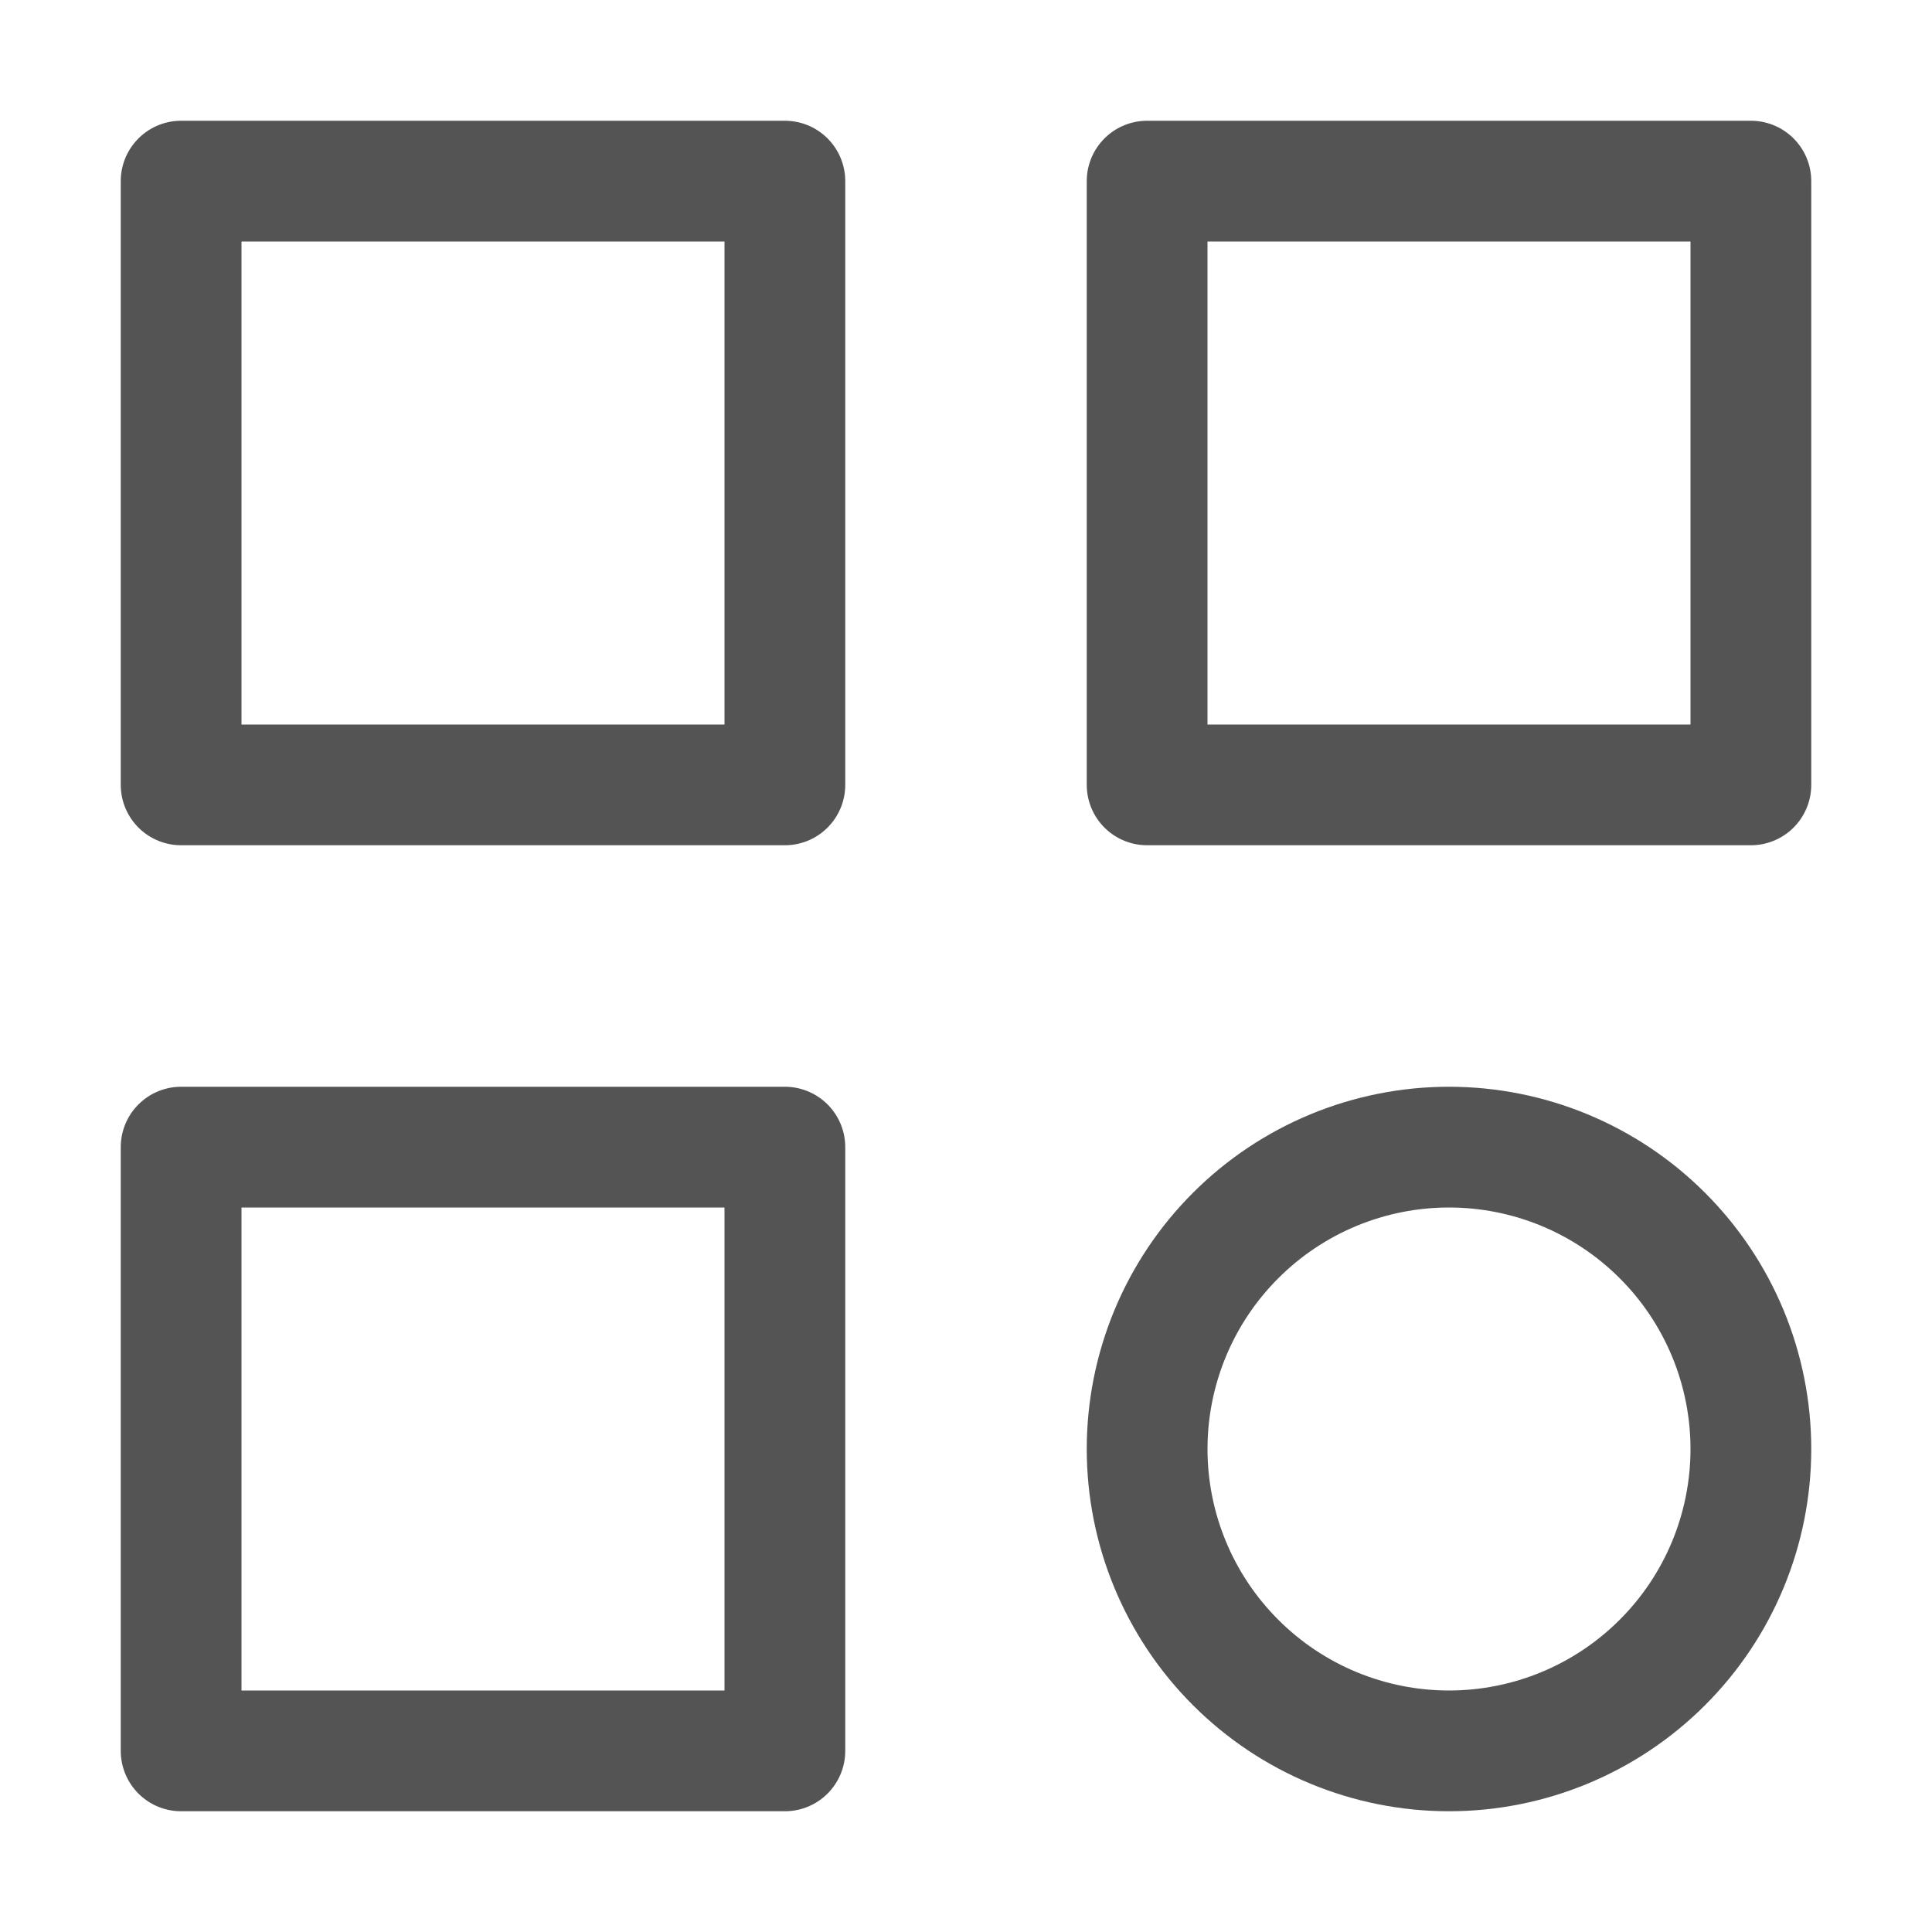
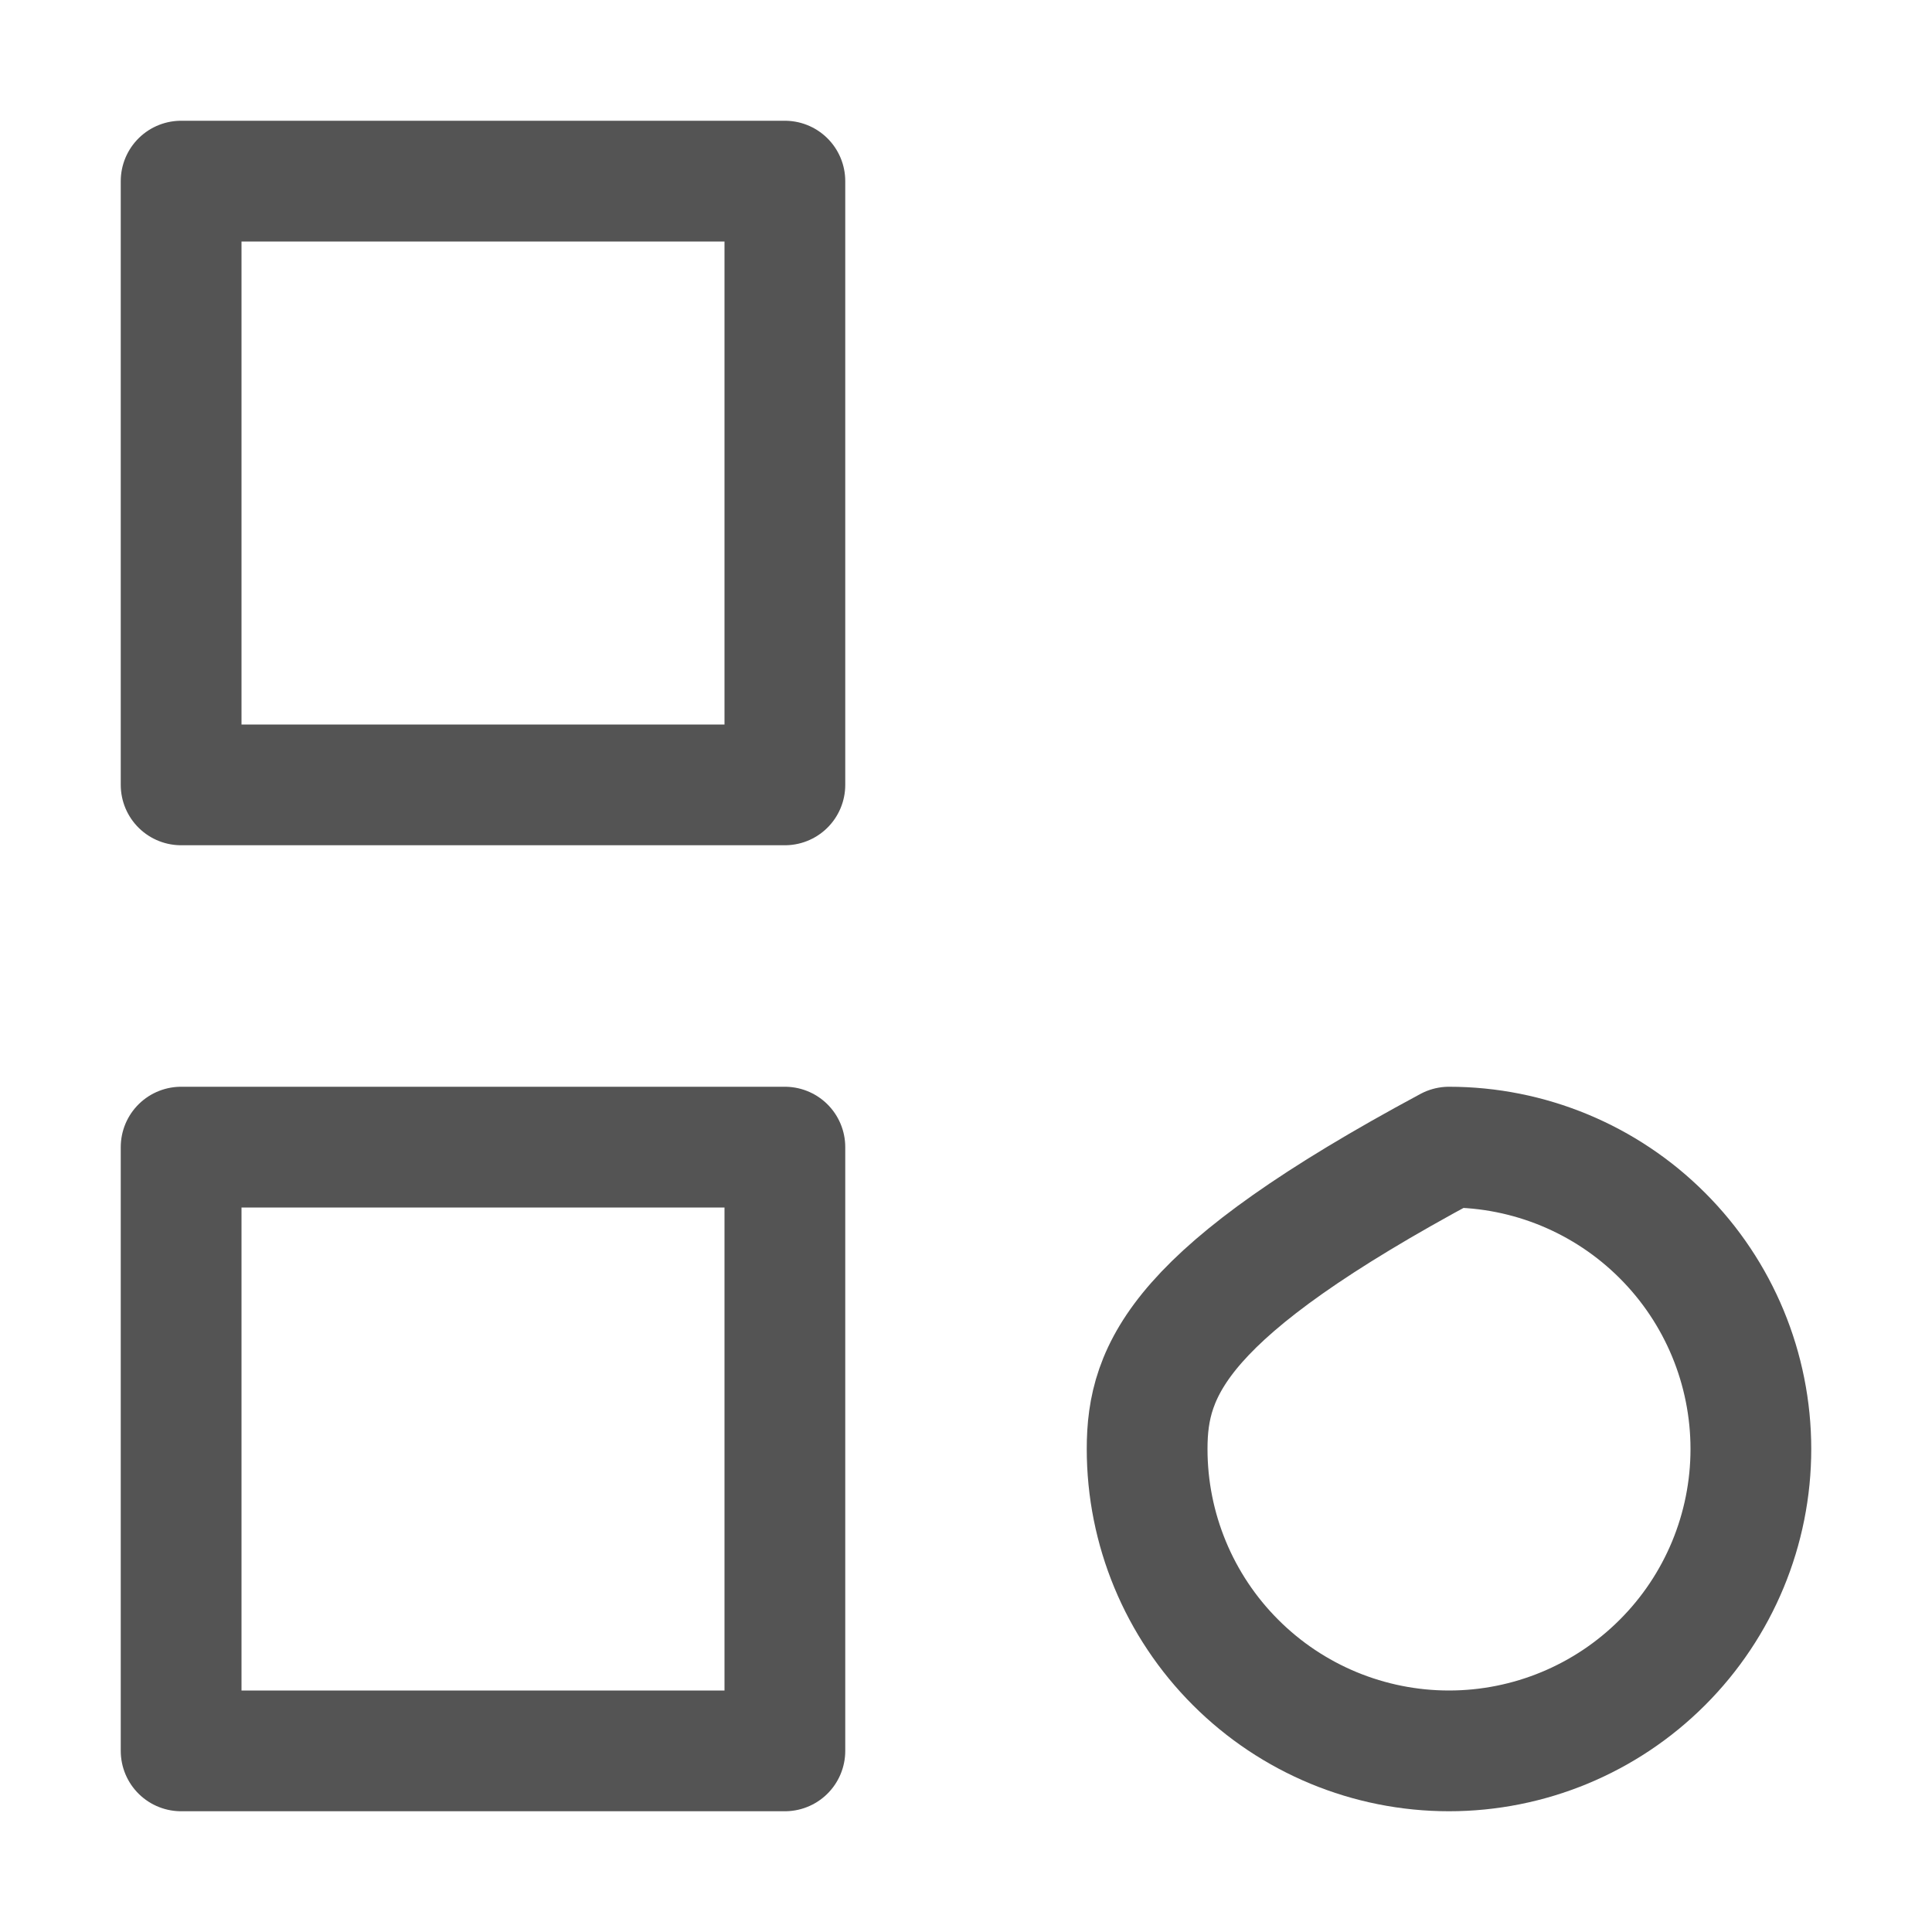
<svg xmlns="http://www.w3.org/2000/svg" width="32" height="32" viewBox="0 0 32 32" fill="none">
  <g clip-path="url(#clip0_4273_167)">
    <path d="M3 3H13V13H3V3Z" stroke="#545454" stroke-width="2" stroke-linecap="round" stroke-linejoin="round" />
-     <path d="M19 3H29V13H19V3Z" stroke="#545454" stroke-width="2" stroke-linecap="round" stroke-linejoin="round" />
    <path d="M3 19H13V29H3V19Z" stroke="#545454" stroke-width="2" stroke-linecap="round" stroke-linejoin="round" />
-     <path d="M19 24C19 25.326 19.527 26.598 20.465 27.535C21.402 28.473 22.674 29 24 29C25.326 29 26.598 28.473 27.535 27.535C28.473 26.598 29 25.326 29 24C29 22.674 28.473 21.402 27.535 20.465C26.598 19.527 25.326 19 24 19C22.674 19 21.402 19.527 20.465 20.465C19.527 21.402 19 22.674 19 24Z" stroke="#545454" stroke-width="2" stroke-linecap="round" stroke-linejoin="round" />
+     <path d="M19 24C19 25.326 19.527 26.598 20.465 27.535C21.402 28.473 22.674 29 24 29C25.326 29 26.598 28.473 27.535 27.535C28.473 26.598 29 25.326 29 24C29 22.674 28.473 21.402 27.535 20.465C26.598 19.527 25.326 19 24 19C19.527 21.402 19 22.674 19 24Z" stroke="#545454" stroke-width="2" stroke-linecap="round" stroke-linejoin="round" />
  </g>
  <defs>
    <clipPath id="clip0_4273_167">
      <rect width="32" height="32" fill="white" />
    </clipPath>
  </defs>
</svg>